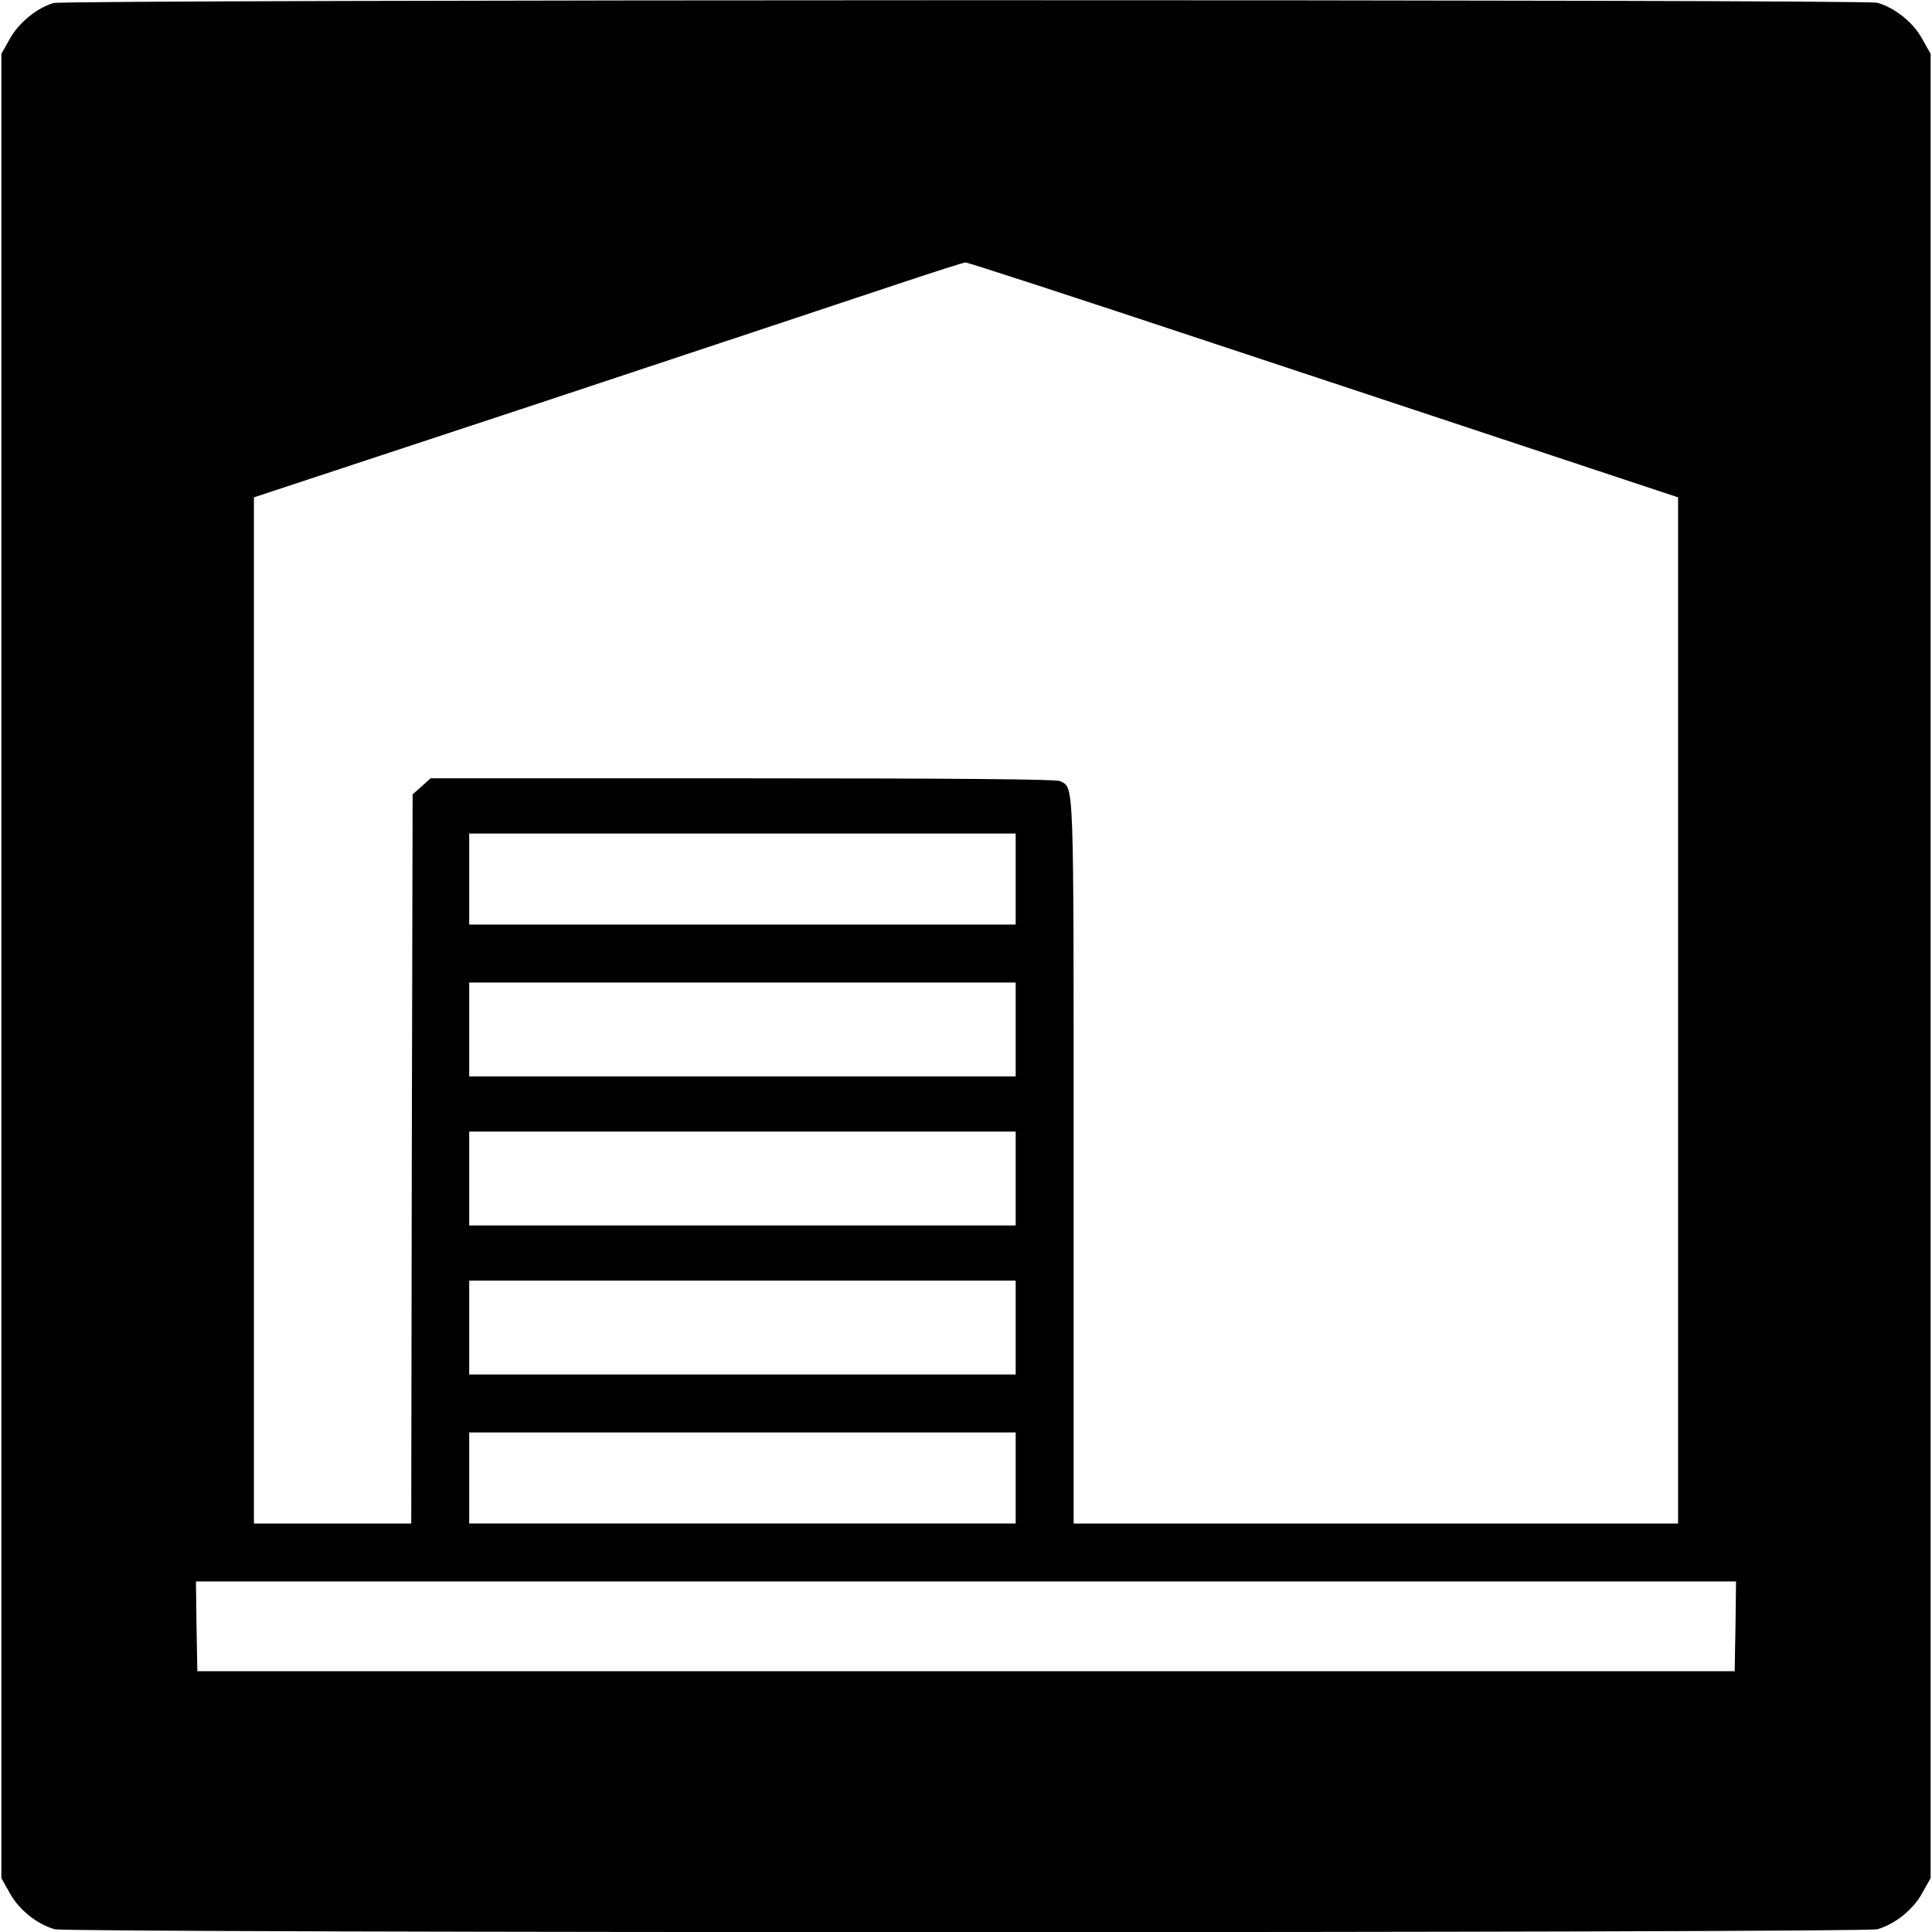
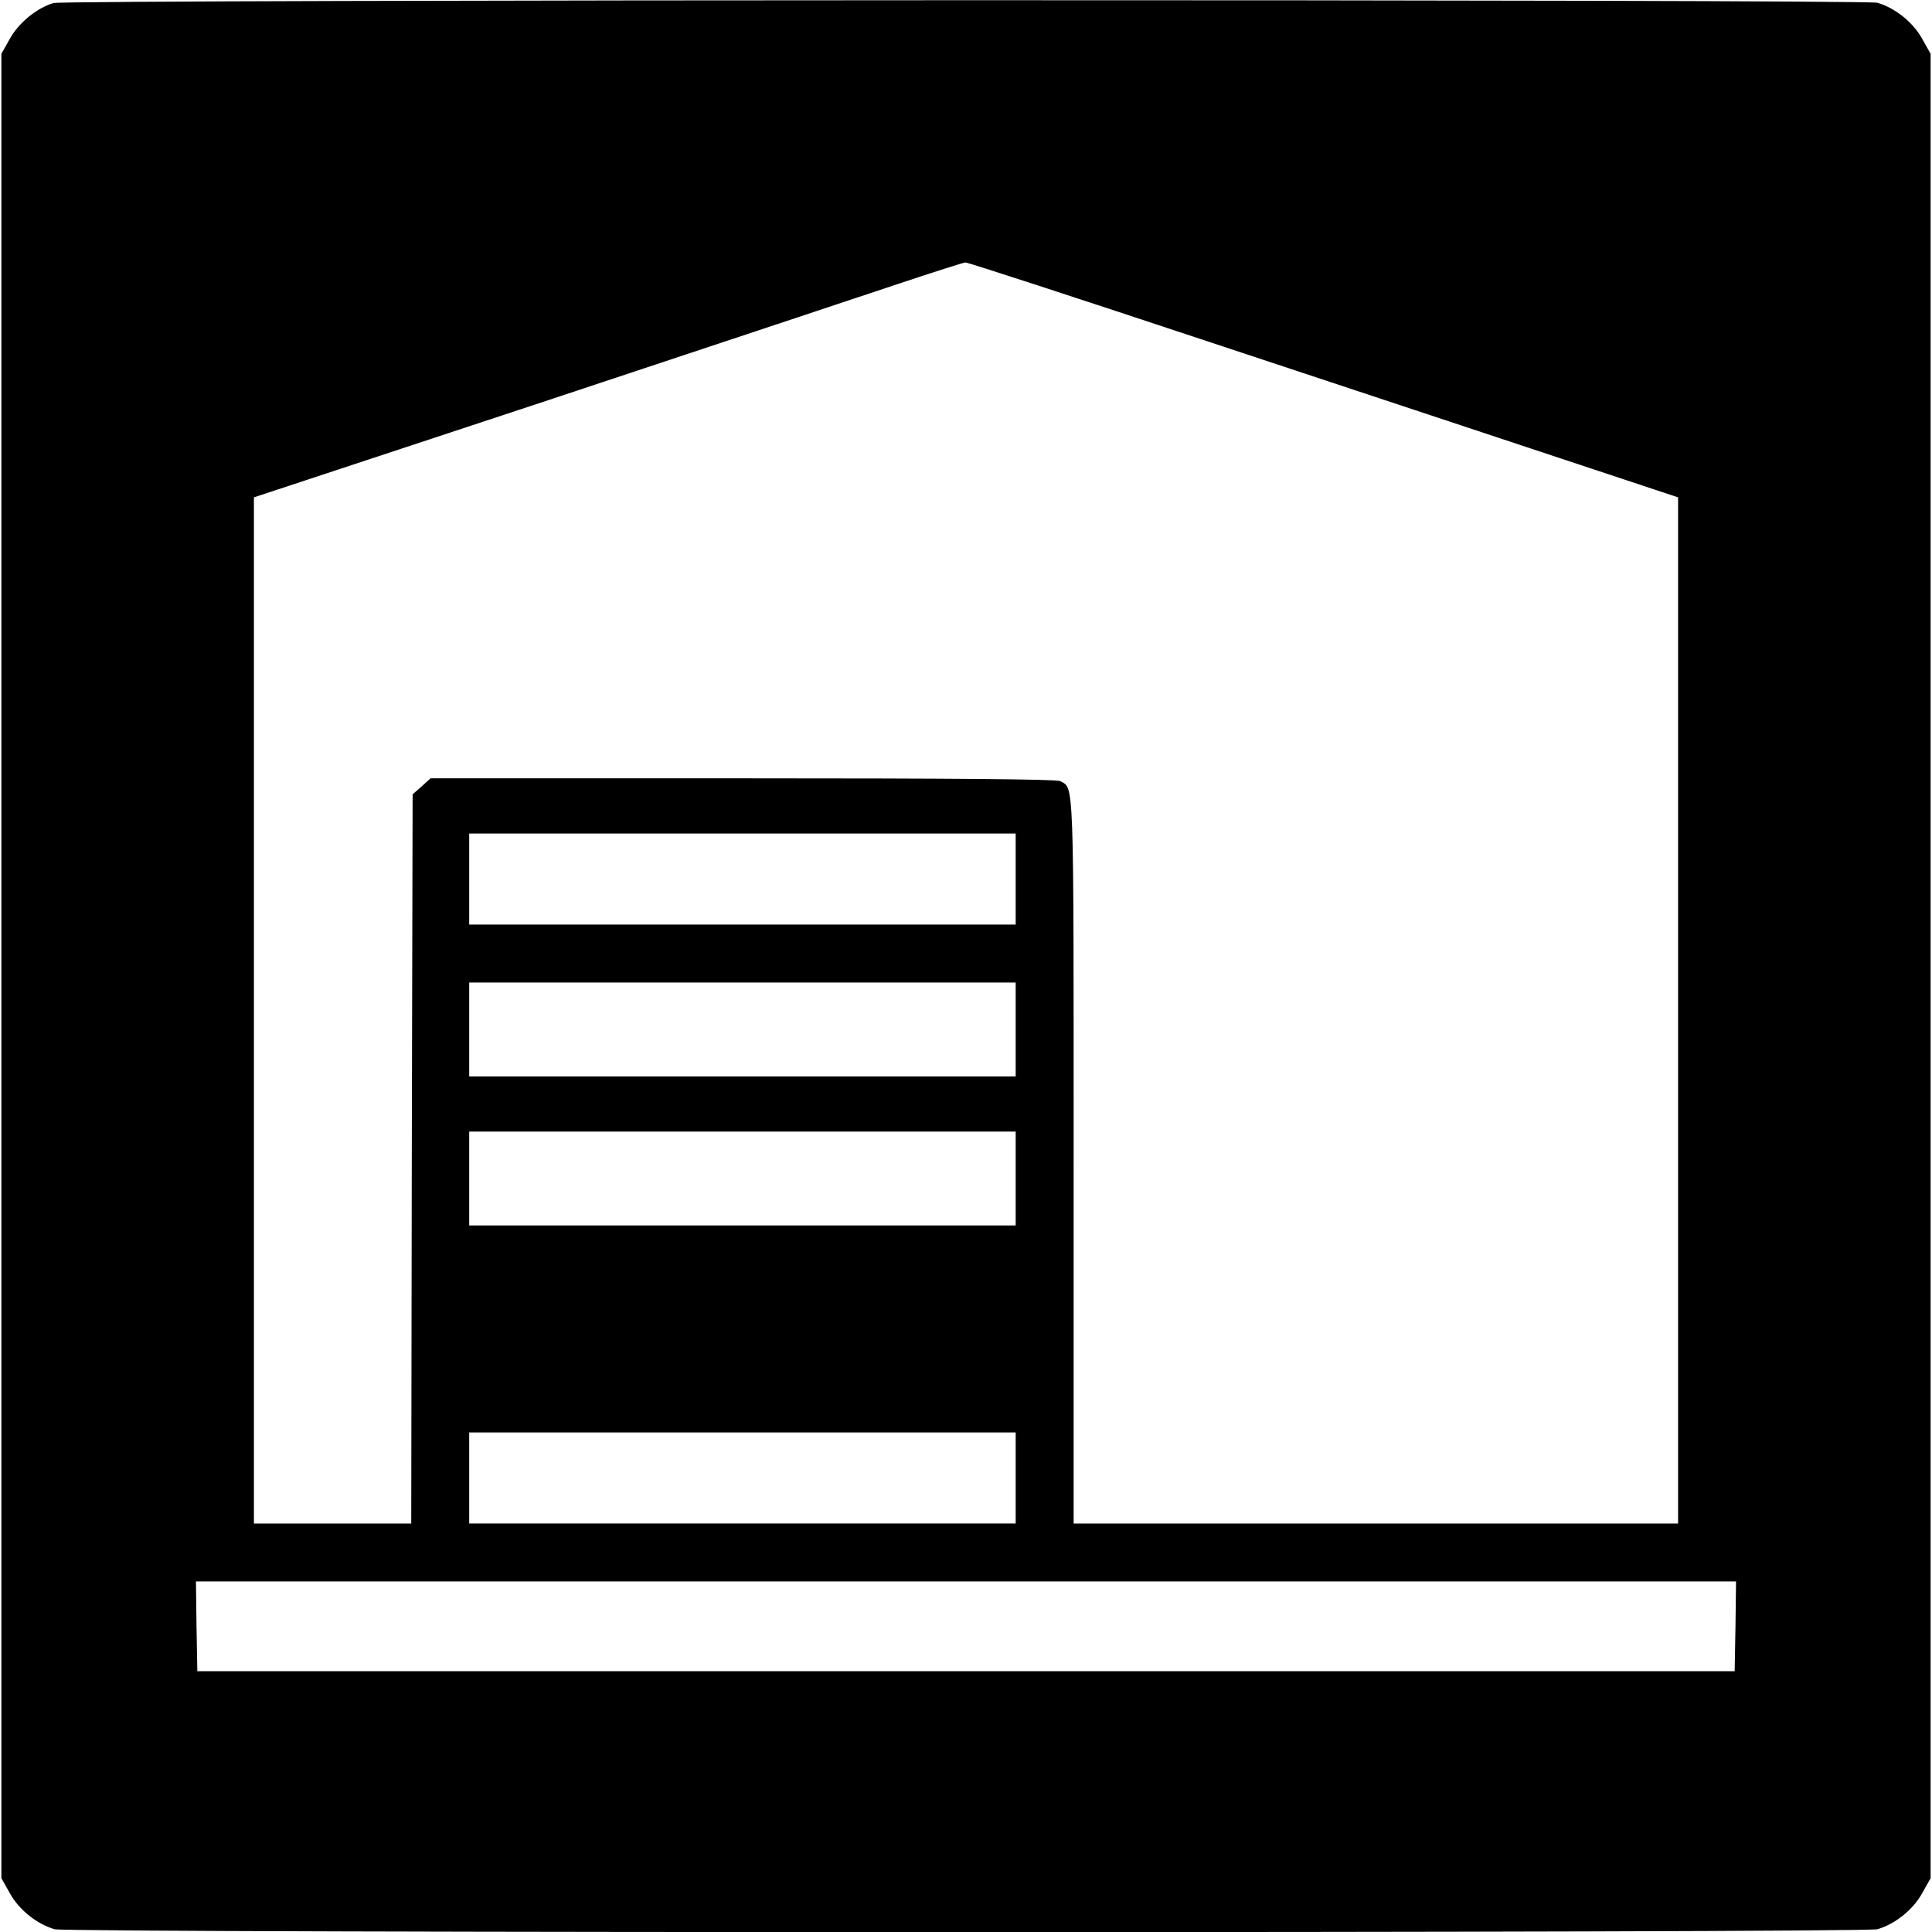
<svg xmlns="http://www.w3.org/2000/svg" version="1.0" width="700pt" height="700pt" viewBox="0 0 700 700" preserveAspectRatio="xMidYMid meet">
  <g transform="translate(0,700) scale(0.1,-0.1)" fill="#000000" stroke="none">
-     <path d="M194 6989 c-59 -17 -126 -71 -158 -129 l-31 -55 0 -3305 0 -3305 31 -55 c33 -60 99 -112 162 -130 51 -14 6553 -14 6604 0 63 18 129 70 162 130 l31 55 0 3305 0 3305 -31 55 c-33 60 -99 112 -162 130 -48 13 -6563 12 -6608 -1z m4194 -1230 c482 -160 1060 -351 1285 -426 l407 -135 0 -1859 0 -1859 -1095 0 -1095 0 0 1310 c0 1412 2 1352 -49 1380 -13 7 -394 10 -1150 10 l-1131 0 -32 -29 -33 -29 -3 -1321 -2 -1321 -285 0 -285 0 0 1859 0 1859 1048 346 c576 191 1153 383 1282 426 129 43 241 79 248 79 7 1 408 -130 890 -290z m-708 -1944 l0 -165 -990 0 -990 0 0 165 0 165 990 0 990 0 0 -165z m0 -545 l0 -170 -990 0 -990 0 0 170 0 170 990 0 990 0 0 -170z m0 -540 l0 -170 -990 0 -990 0 0 170 0 170 990 0 990 0 0 -170z m0 -540 l0 -170 -990 0 -990 0 0 170 0 170 990 0 990 0 0 -170z m0 -545 l0 -165 -990 0 -990 0 0 165 0 165 990 0 990 0 0 -165z m2608 -537 l-3 -163 -2785 0 -2785 0 -3 163 -2 162 2790 0 2790 0 -2 -162z" />
+     <path d="M194 6989 c-59 -17 -126 -71 -158 -129 l-31 -55 0 -3305 0 -3305 31 -55 c33 -60 99 -112 162 -130 51 -14 6553 -14 6604 0 63 18 129 70 162 130 l31 55 0 3305 0 3305 -31 55 c-33 60 -99 112 -162 130 -48 13 -6563 12 -6608 -1z m4194 -1230 c482 -160 1060 -351 1285 -426 l407 -135 0 -1859 0 -1859 -1095 0 -1095 0 0 1310 c0 1412 2 1352 -49 1380 -13 7 -394 10 -1150 10 l-1131 0 -32 -29 -33 -29 -3 -1321 -2 -1321 -285 0 -285 0 0 1859 0 1859 1048 346 c576 191 1153 383 1282 426 129 43 241 79 248 79 7 1 408 -130 890 -290z m-708 -1944 l0 -165 -990 0 -990 0 0 165 0 165 990 0 990 0 0 -165z m0 -545 l0 -170 -990 0 -990 0 0 170 0 170 990 0 990 0 0 -170z m0 -540 l0 -170 -990 0 -990 0 0 170 0 170 990 0 990 0 0 -170z m0 -540 z m0 -545 l0 -165 -990 0 -990 0 0 165 0 165 990 0 990 0 0 -165z m2608 -537 l-3 -163 -2785 0 -2785 0 -3 163 -2 162 2790 0 2790 0 -2 -162z" />
  </g>
</svg>